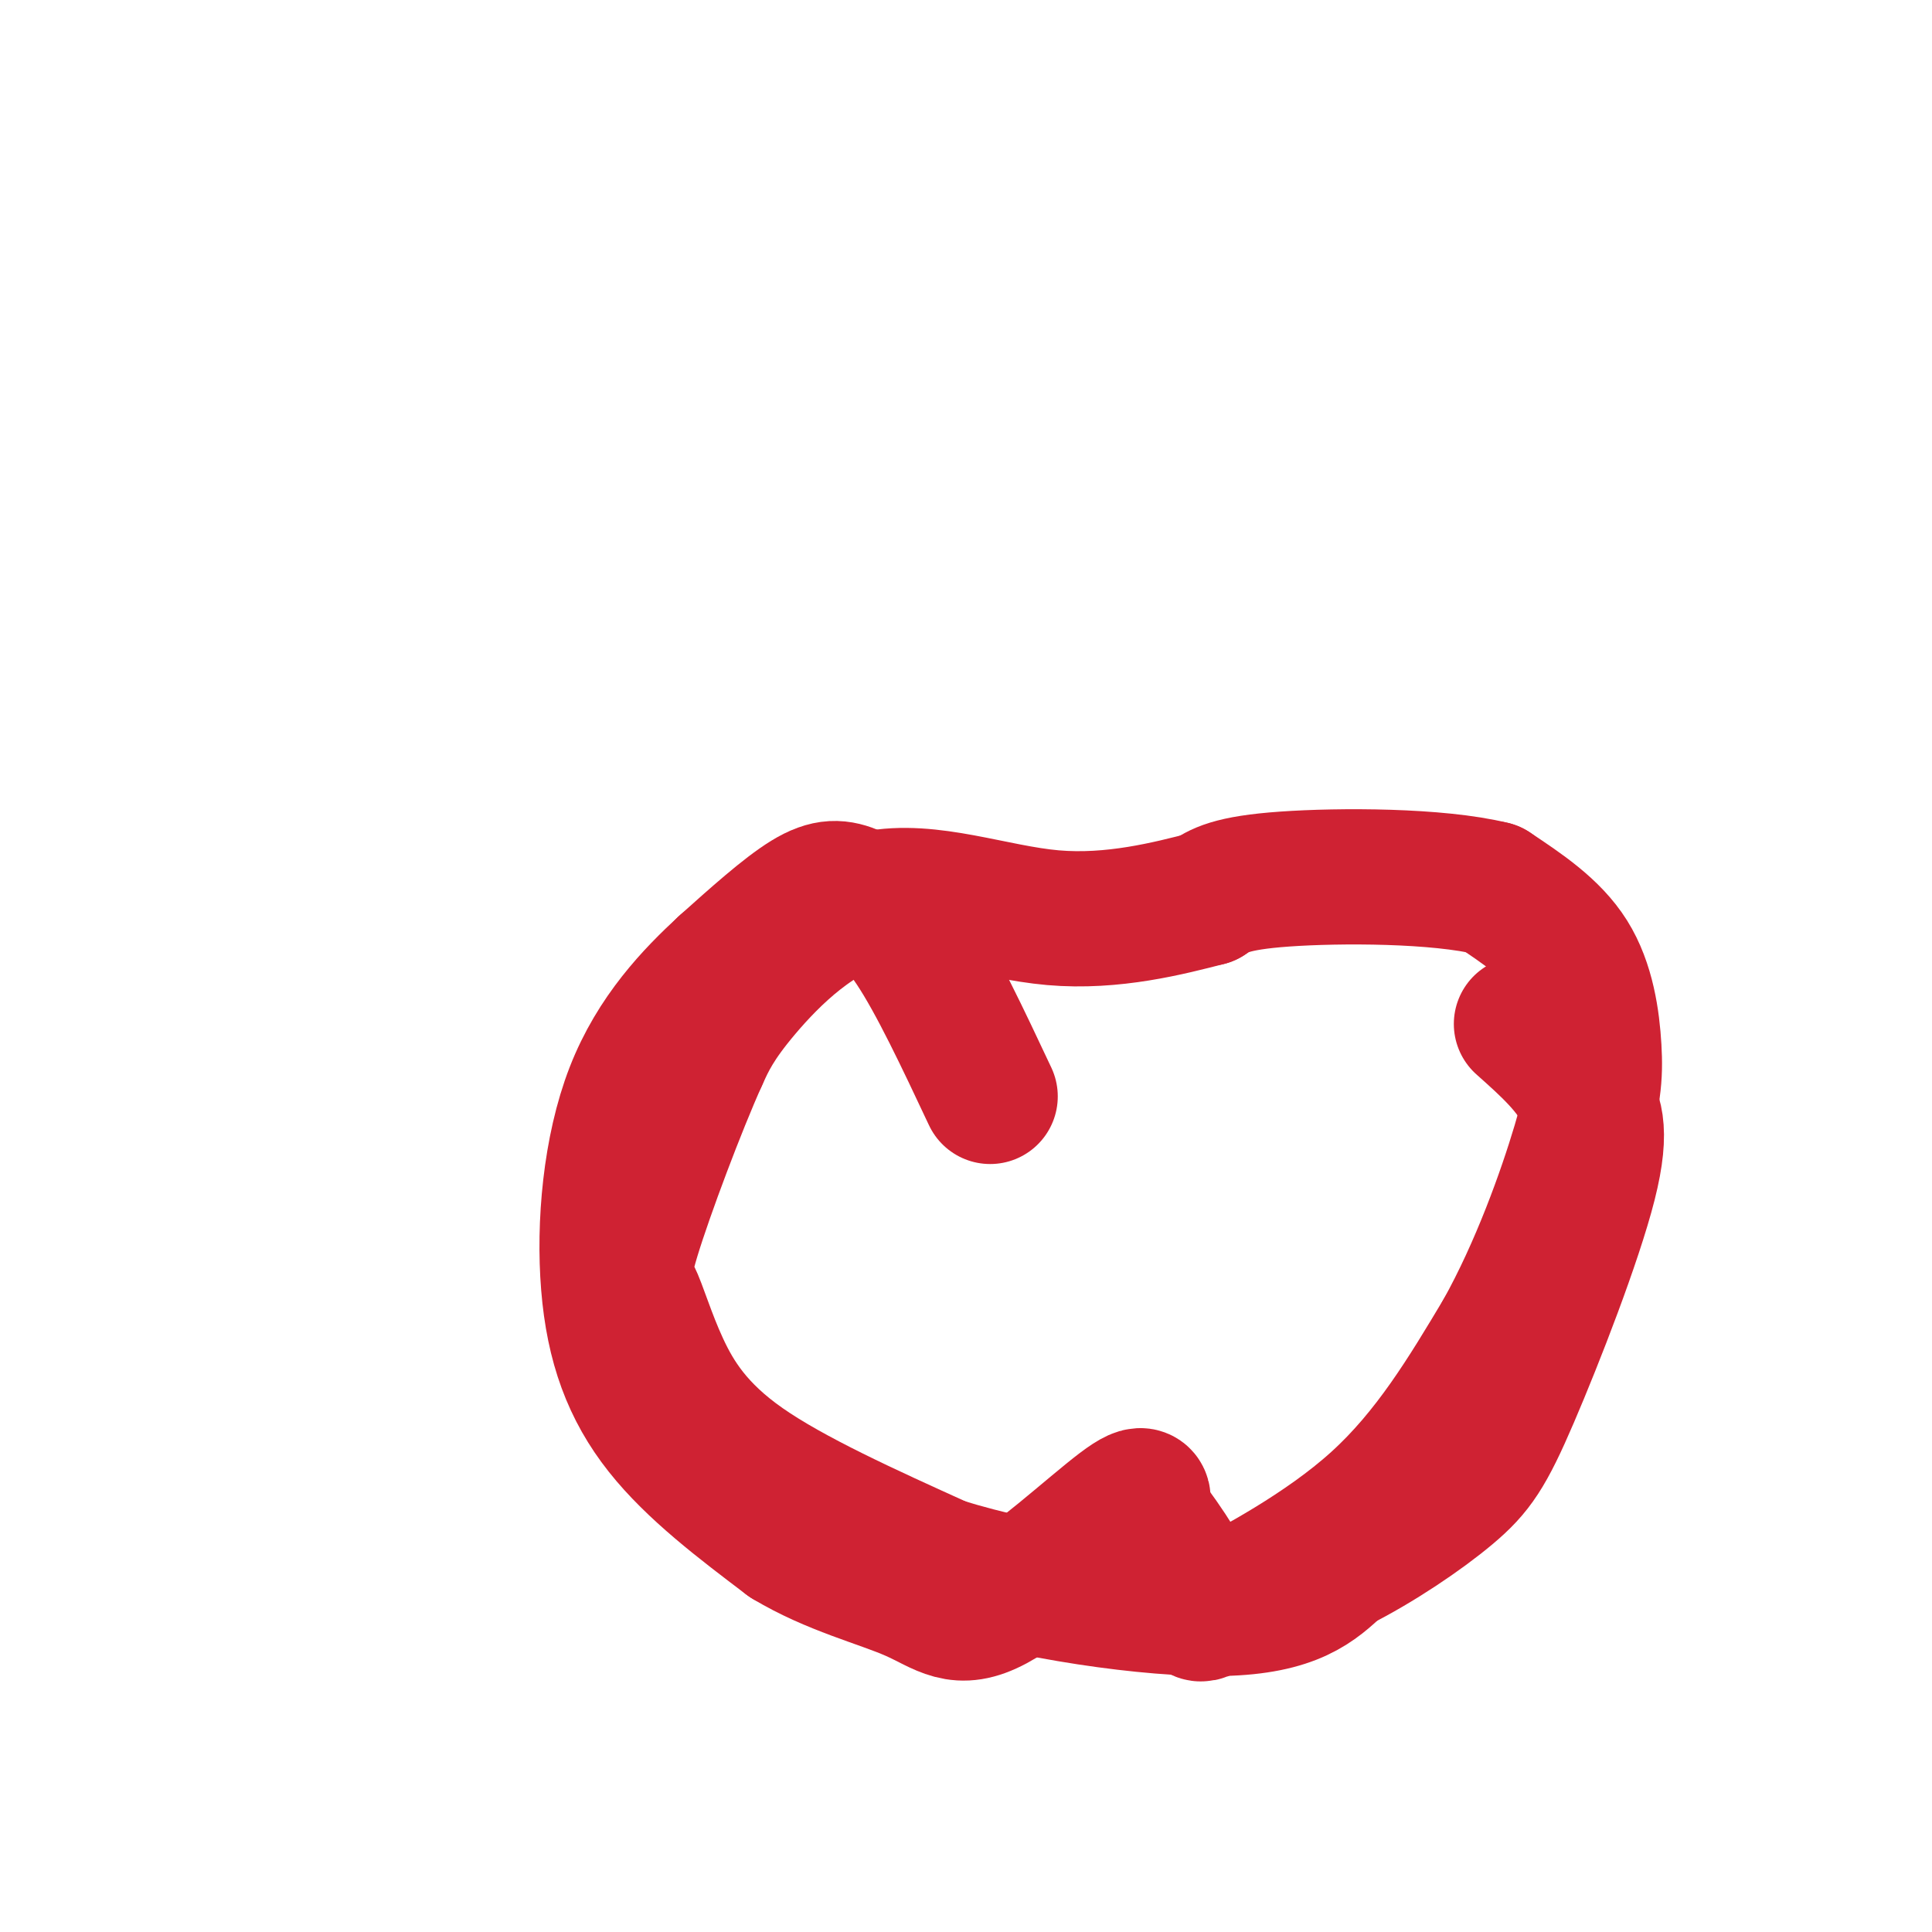
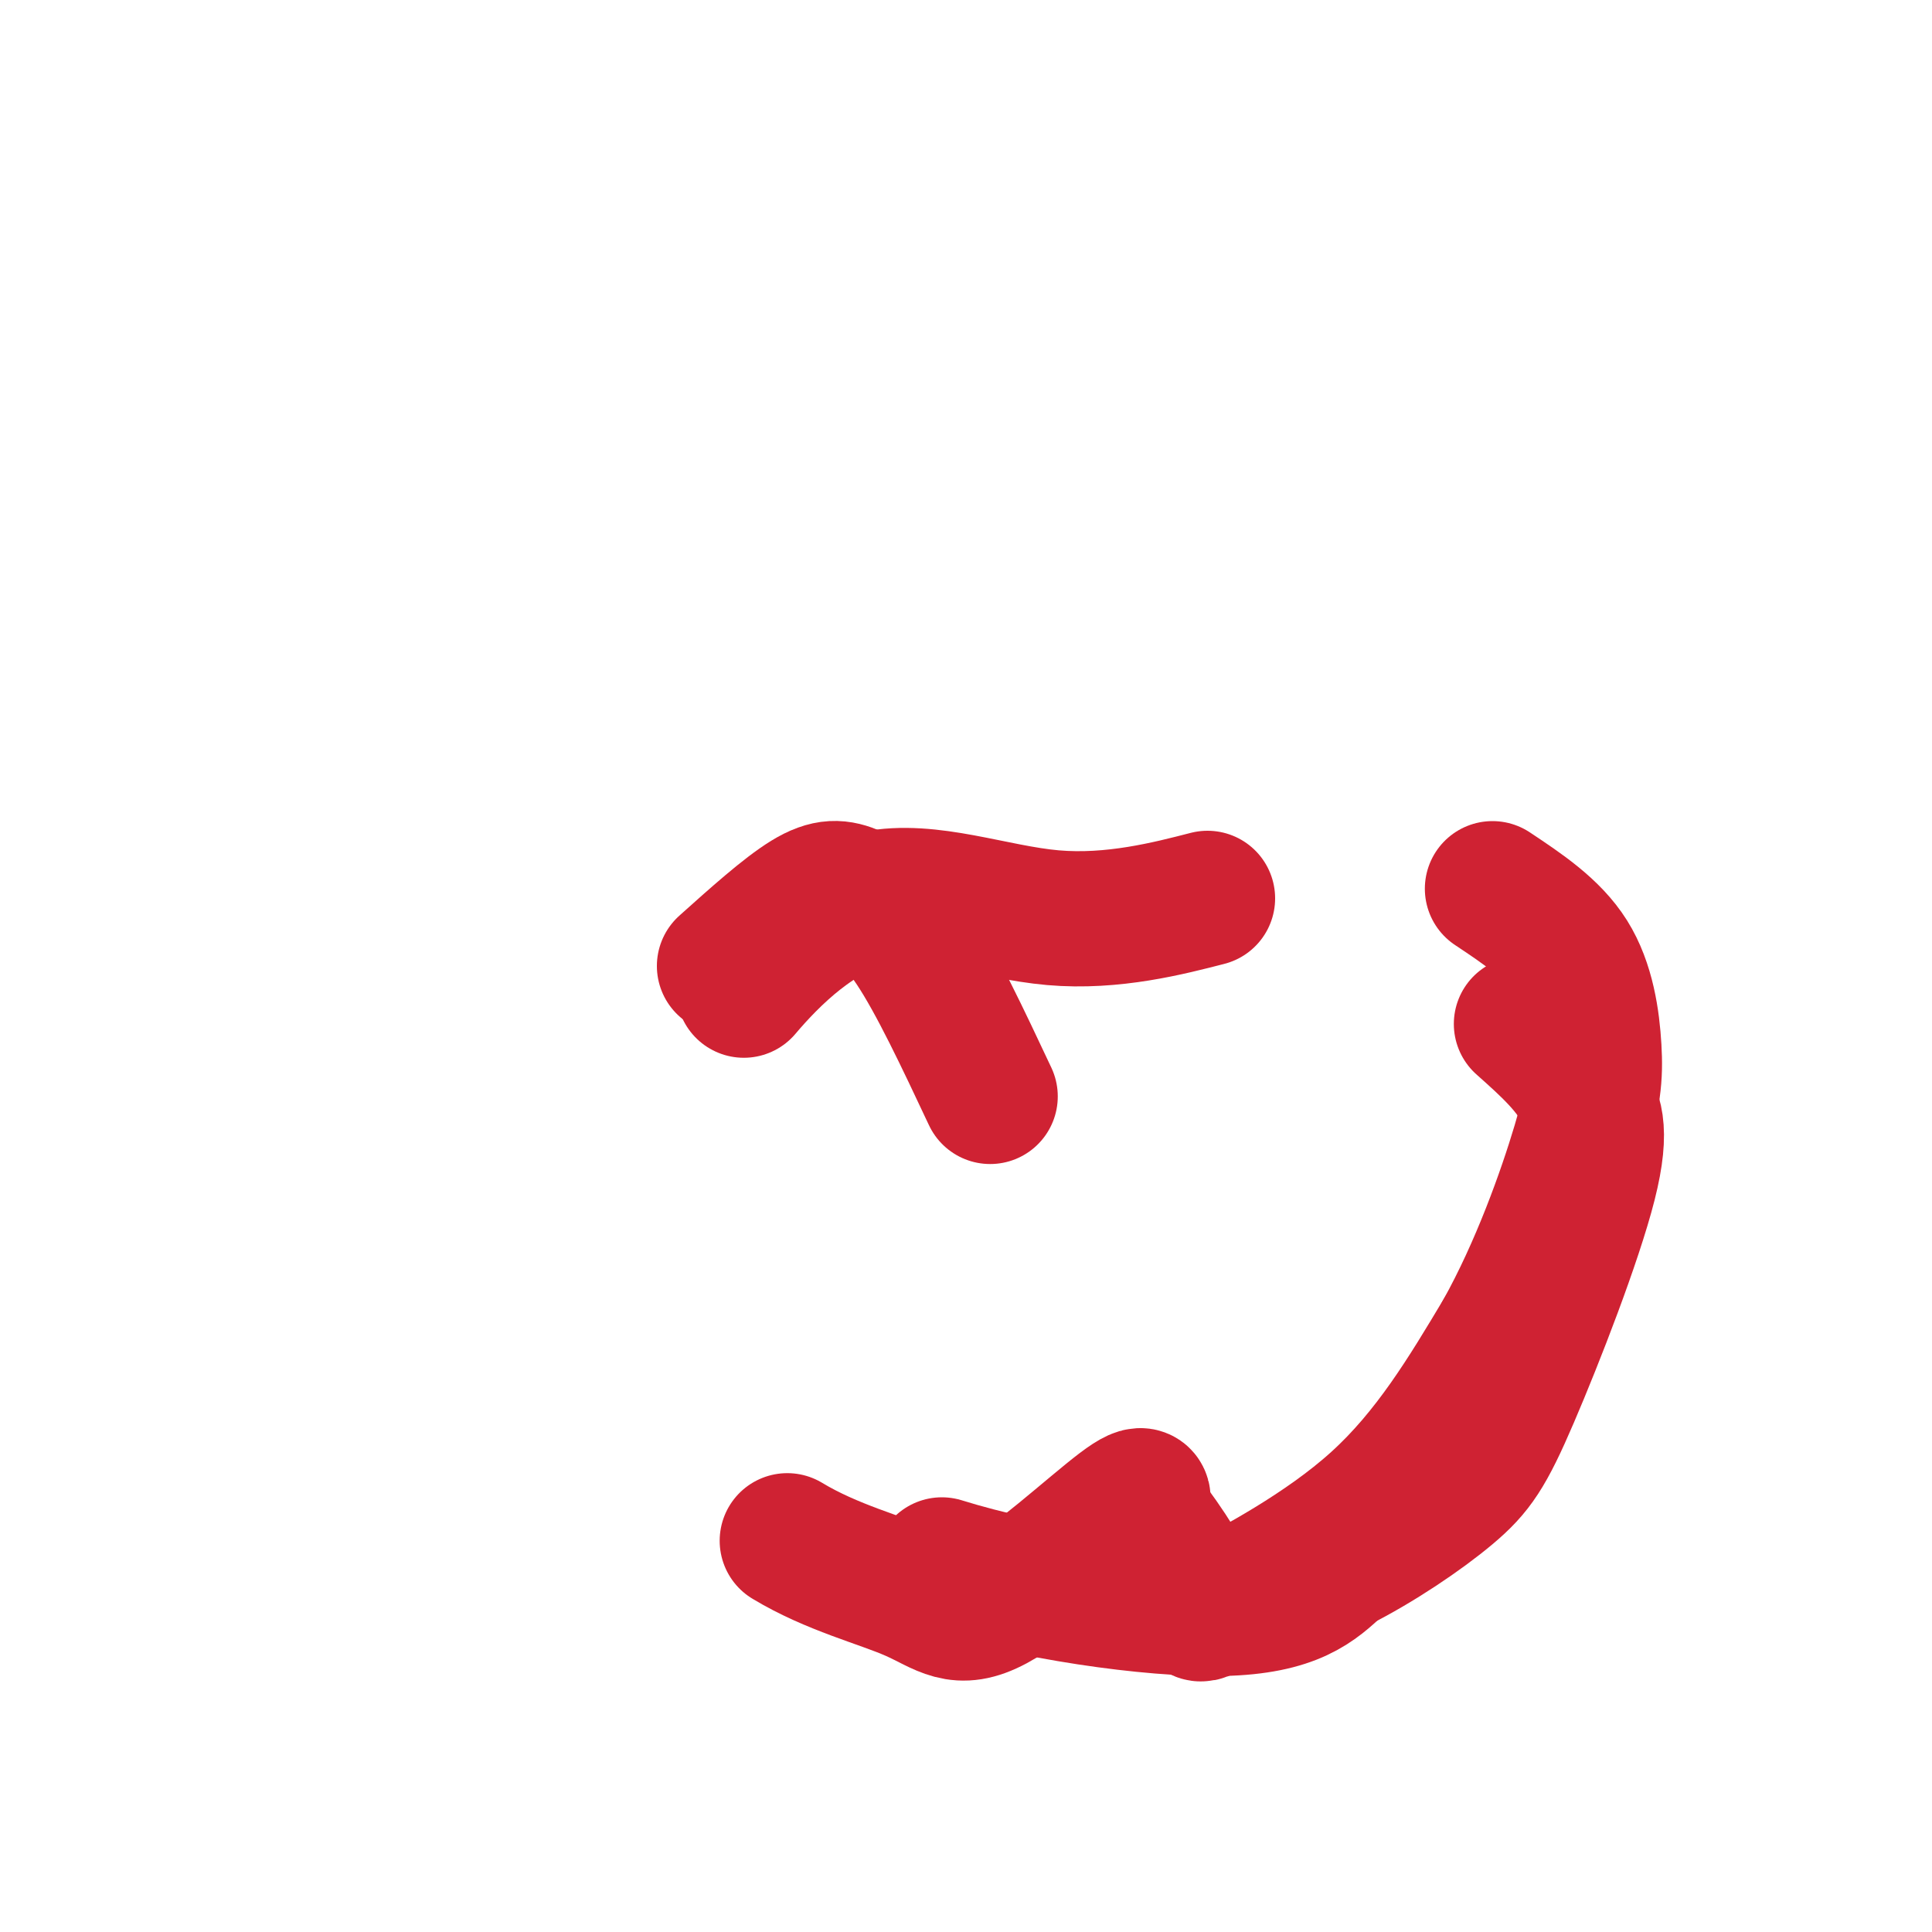
<svg xmlns="http://www.w3.org/2000/svg" viewBox="0 0 400 400" version="1.1">
  <g fill="none" stroke="#cf2233" stroke-width="28" stroke-linecap="round" stroke-linejoin="round">
    <path d="M205,227c-5.601,-11.911 -11.202,-23.821 -16,-31c-4.798,-7.179 -8.792,-9.625 -12,-11c-3.208,-1.375 -5.631,-1.679 -10,1c-4.369,2.679 -10.685,8.339 -17,14" />
-     <path d="M150,200c-6.537,6.035 -14.381,14.123 -19,26c-4.619,11.877 -6.013,27.544 -5,40c1.013,12.456 4.432,21.702 11,30c6.568,8.298 16.284,15.649 26,23" />
    <path d="M163,319c9.282,5.606 19.488,8.121 26,11c6.512,2.879 9.330,6.121 17,2c7.670,-4.121 20.191,-15.606 26,-20c5.809,-4.394 4.904,-1.697 4,1" />
    <path d="M236,313c3.174,3.660 9.108,12.311 11,17c1.892,4.689 -0.260,5.416 6,2c6.260,-3.416 20.931,-10.976 32,-21c11.069,-10.024 18.534,-22.512 26,-35" />
    <path d="M311,276c7.435,-13.293 13.024,-29.027 16,-39c2.976,-9.973 3.340,-14.185 3,-20c-0.340,-5.815 -1.383,-13.233 -5,-19c-3.617,-5.767 -9.809,-9.884 -16,-14" />
-     <path d="M309,184c-11.333,-2.800 -31.667,-2.800 -43,-2c-11.333,0.800 -13.667,2.400 -16,4" />
-     <path d="M250,186c-7.882,2.026 -19.587,5.089 -32,4c-12.413,-1.089 -25.534,-6.332 -37,-4c-11.466,2.332 -21.276,12.238 -27,19c-5.724,6.762 -7.362,10.381 -9,14" />
-     <path d="M145,219c-4.503,9.994 -11.262,27.979 -14,37c-2.738,9.021 -1.456,9.078 0,12c1.456,2.922 3.084,8.710 6,15c2.916,6.290 7.119,13.083 17,20c9.881,6.917 25.441,13.959 41,21" />
+     <path d="M250,186c-7.882,2.026 -19.587,5.089 -32,4c-12.413,-1.089 -25.534,-6.332 -37,-4c-11.466,2.332 -21.276,12.238 -27,19" />
    <path d="M195,324c18.200,5.667 43.200,9.333 58,9c14.800,-0.333 19.400,-4.667 24,-9" />
    <path d="M277,324c8.392,-4.222 17.373,-10.276 23,-15c5.627,-4.724 7.900,-8.118 13,-20c5.100,-11.882 13.029,-32.252 16,-44c2.971,-11.748 0.986,-14.874 -1,-18" />
    <path d="M328,227c-2.333,-5.500 -7.667,-10.250 -13,-15" />
  </g>
</svg>